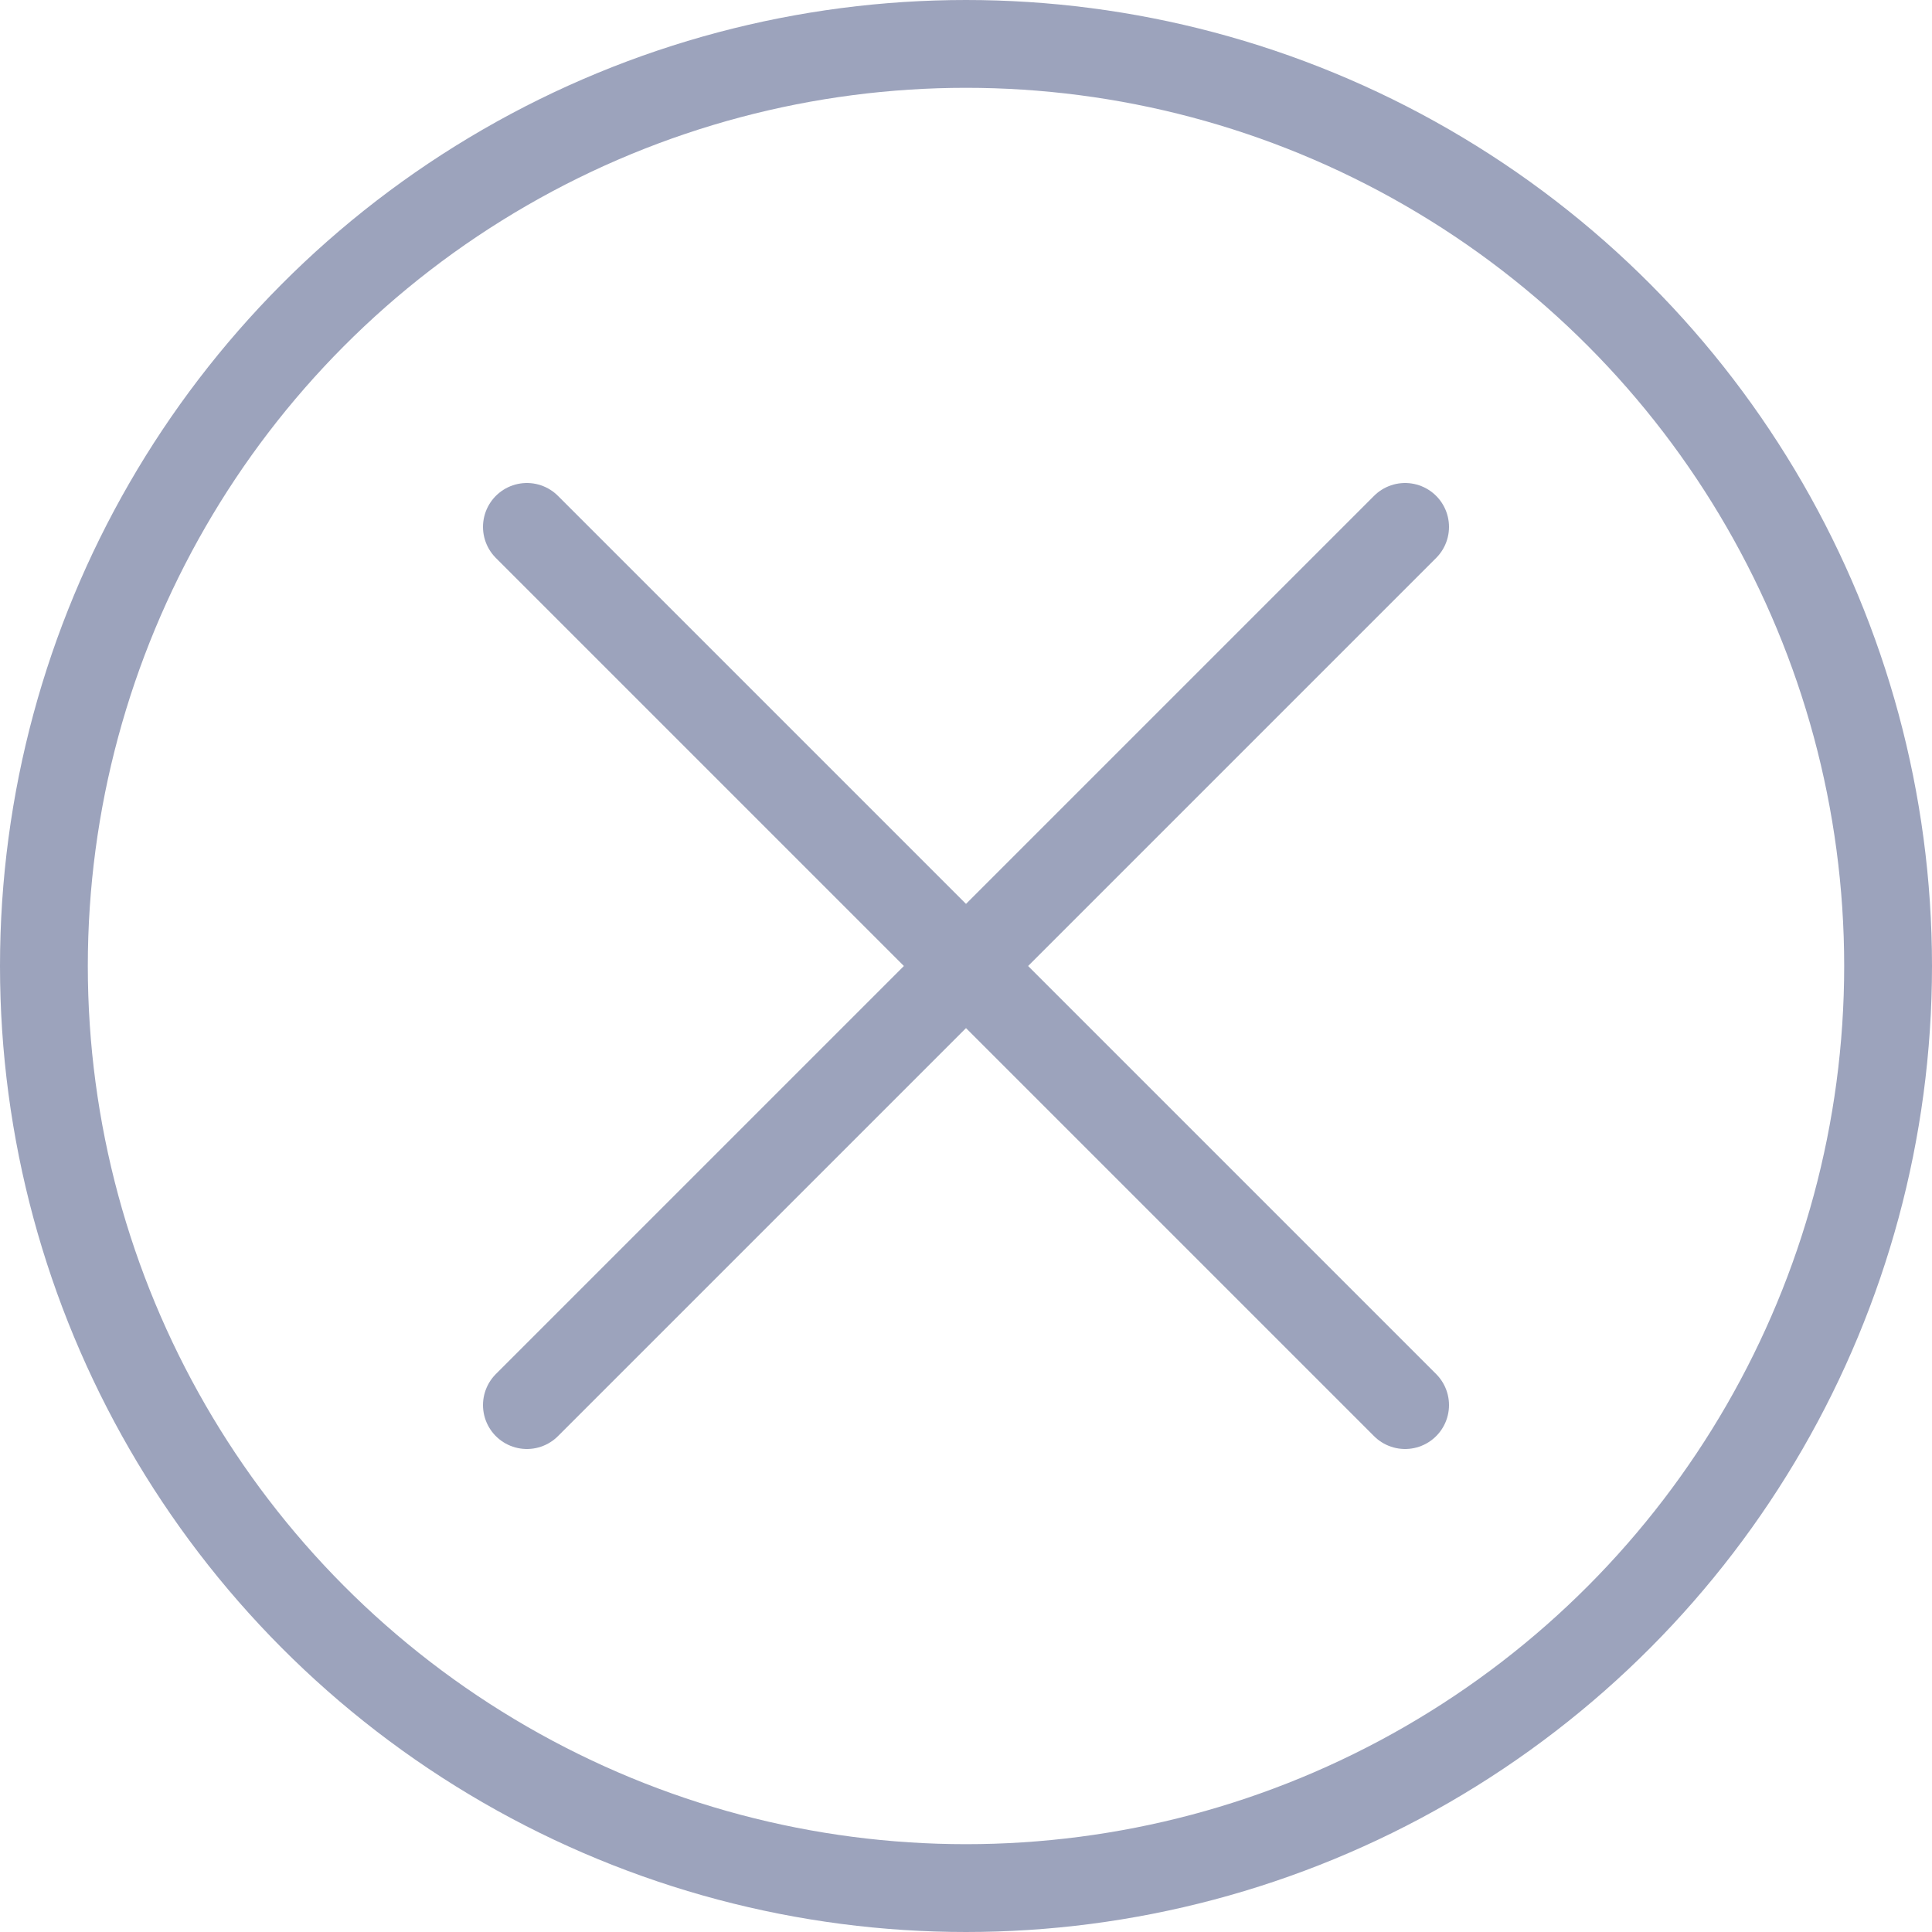
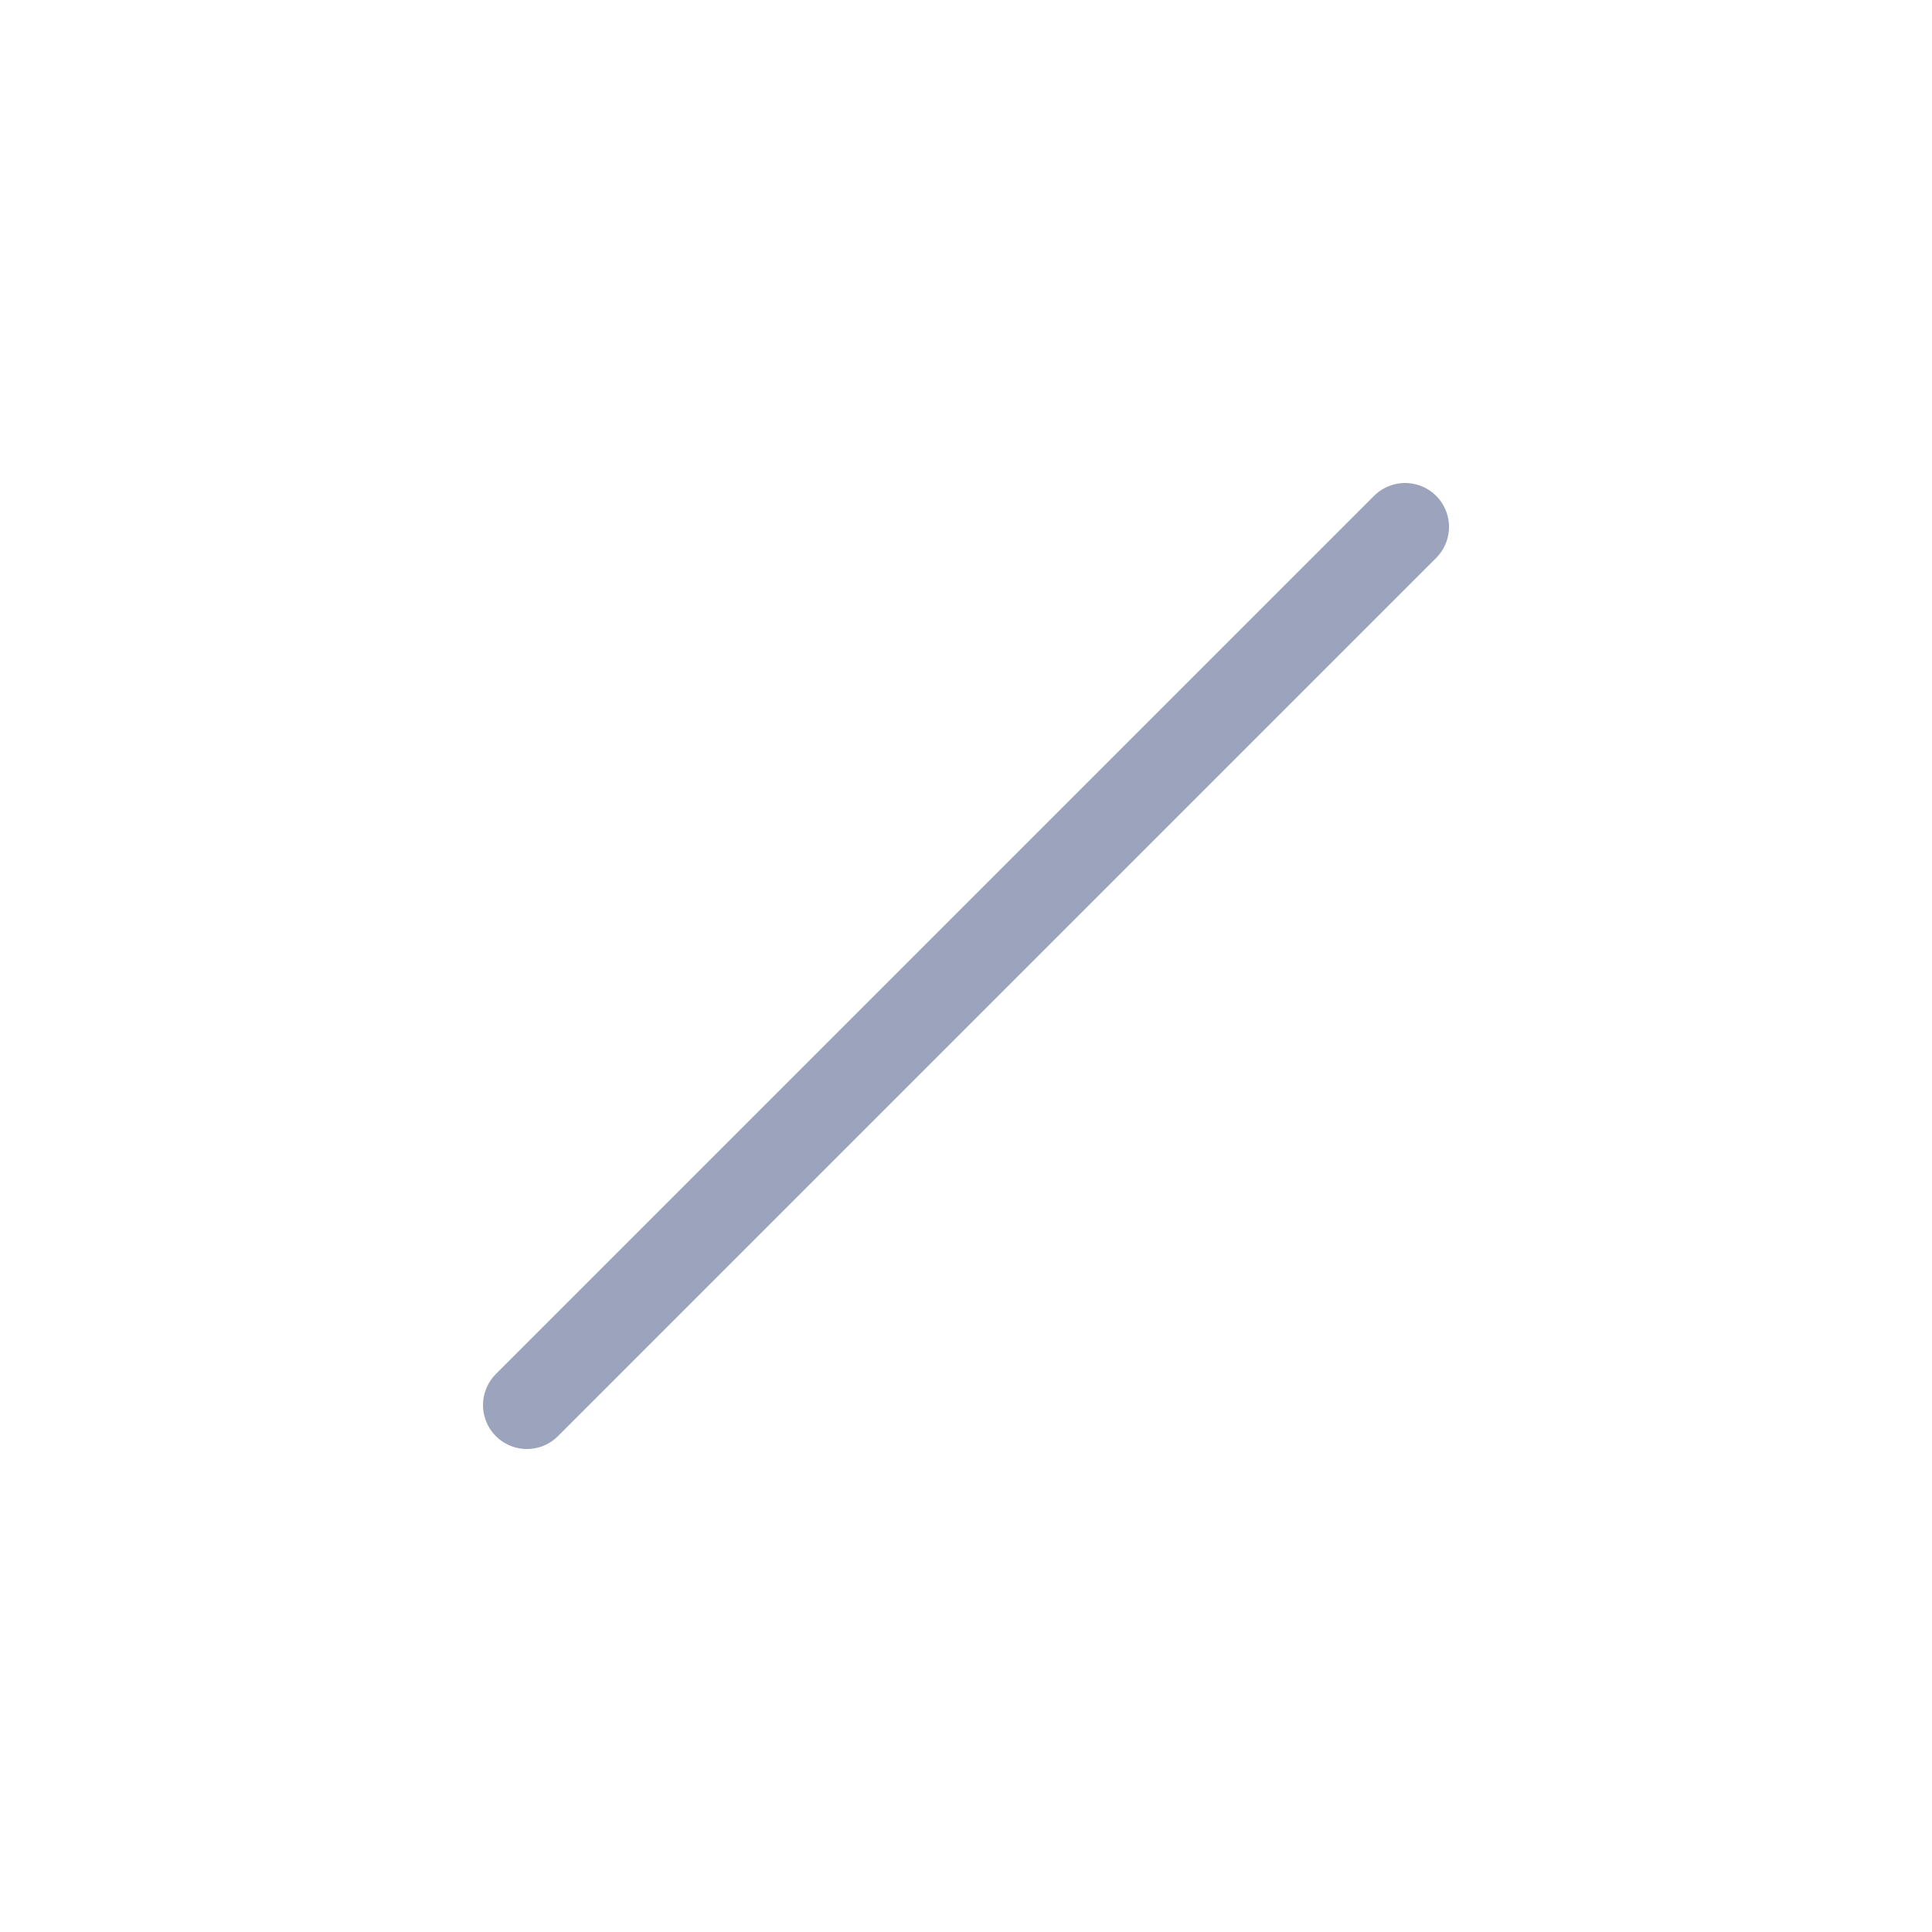
<svg xmlns="http://www.w3.org/2000/svg" width="22" height="22" viewBox="0 0 22 22" fill="none">
-   <circle cx="11" cy="11" r="10.5" stroke="#9CA3BC" />
-   <path d="M6 6L16 16" stroke="#9CA3BC" stroke-linecap="round" />
  <path d="M16 6L6 16" stroke="#9CA3BC" stroke-linecap="round" />
</svg>